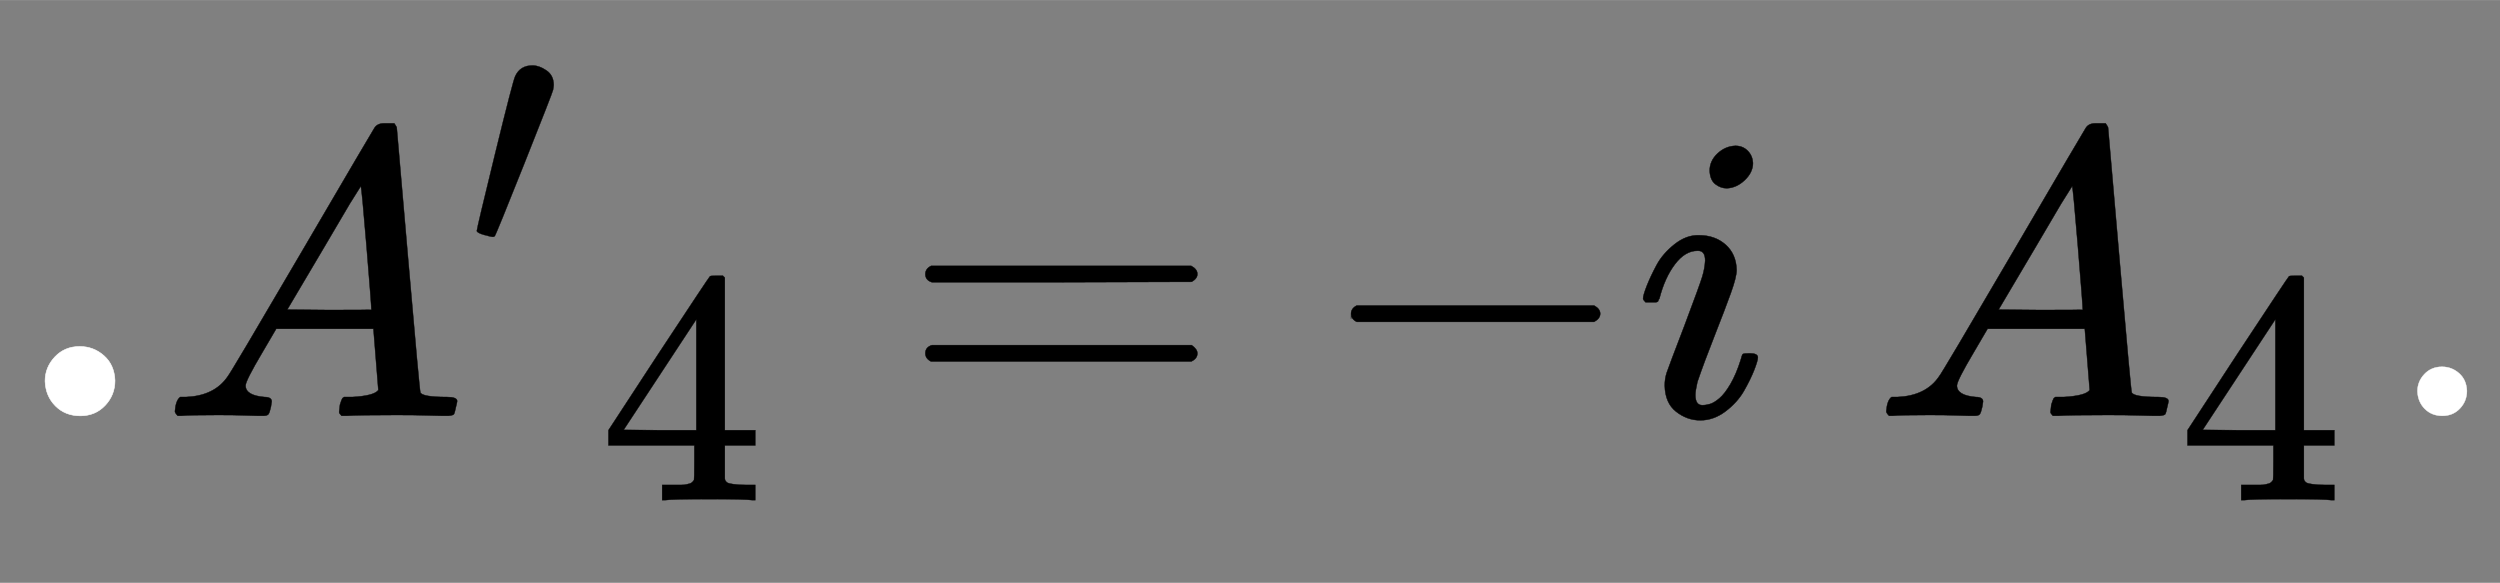
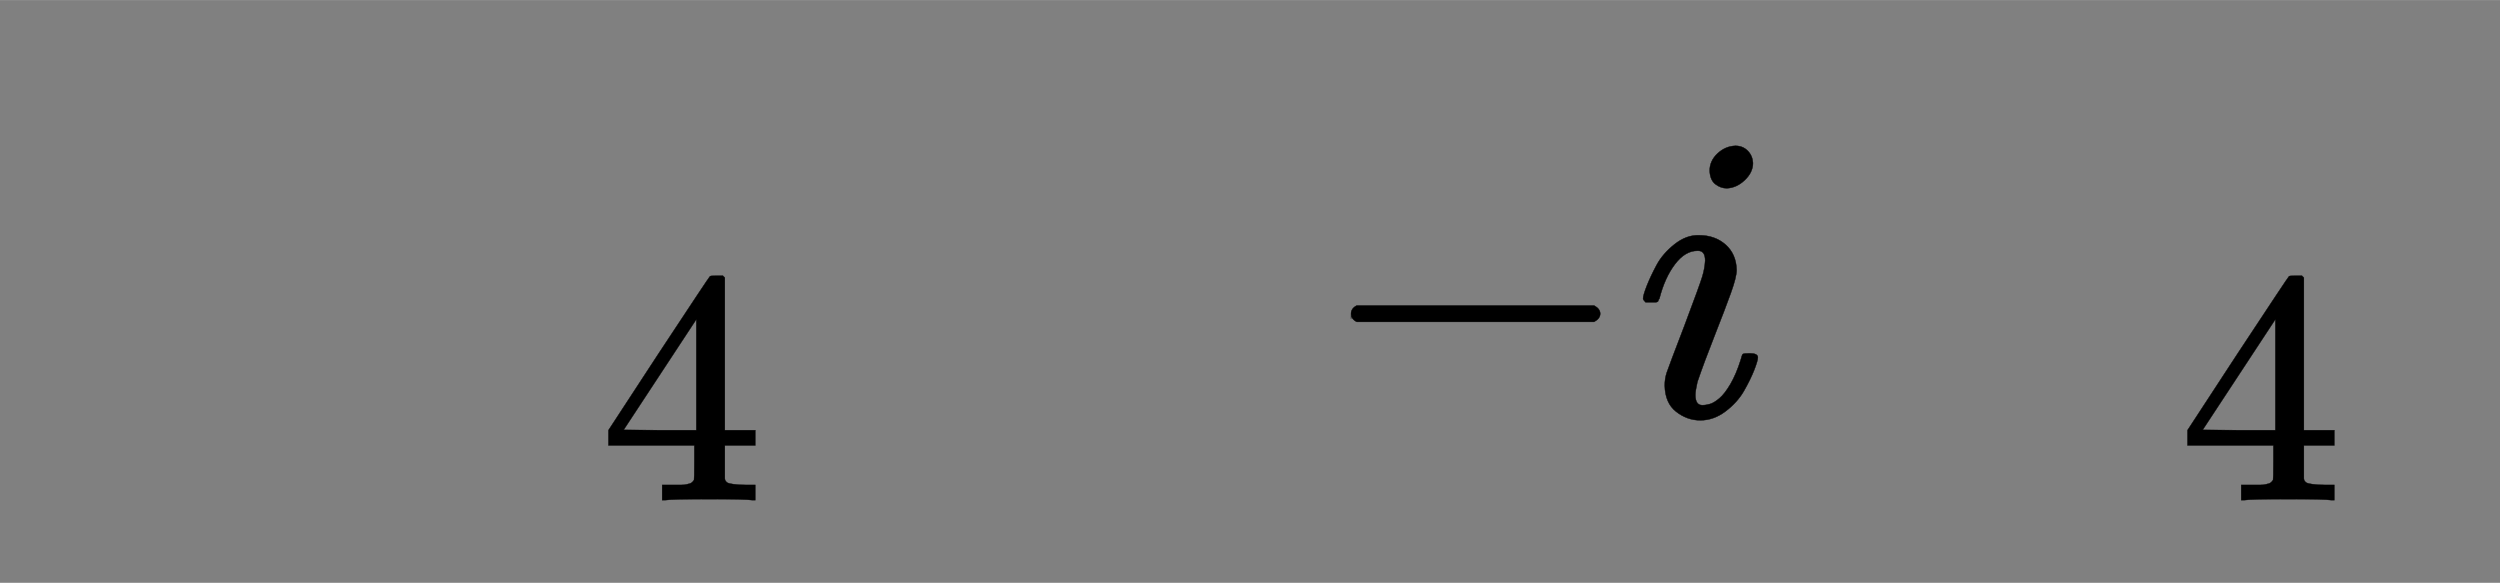
<svg xmlns="http://www.w3.org/2000/svg" xmlns:xlink="http://www.w3.org/1999/xlink" width="10.05ex" height="2.343ex" style="vertical-align: -0.671ex;" viewBox="0 -719.6 4327 1008.6" role="img" focusable="false" aria-labelledby="MathJax-SVG-1-Title">
  <rect x="0" y="-719.6" width="4327" height="1008.6" fill="#808080" stroke="none" />
  <title id="MathJax-SVG-1-Title">{\displaystyle \color {white}{.}\color {black}\scriptstyle {{A'}_{4}\,=\,-i\,A_{4}}\color {white}{.}}</title>
  <defs aria-hidden="true">
-     <path stroke-width="1" id="E1-MJMAIN-2E" d="M78 60Q78 84 95 102T138 120Q162 120 180 104T199 61Q199 36 182 18T139 0T96 17T78 60Z" />
-     <path stroke-width="1" id="E1-MJMATHI-41" d="M208 74Q208 50 254 46Q272 46 272 35Q272 34 270 22Q267 8 264 4T251 0Q249 0 239 0T205 1T141 2Q70 2 50 0H42Q35 7 35 11Q37 38 48 46H62Q132 49 164 96Q170 102 345 401T523 704Q530 716 547 716H555H572Q578 707 578 706L606 383Q634 60 636 57Q641 46 701 46Q726 46 726 36Q726 34 723 22Q720 7 718 4T704 0Q701 0 690 0T651 1T578 2Q484 2 455 0H443Q437 6 437 9T439 27Q443 40 445 43L449 46H469Q523 49 533 63L521 213H283L249 155Q208 86 208 74ZM516 260Q516 271 504 416T490 562L463 519Q447 492 400 412L310 260L413 259Q516 259 516 260Z" />
-     <path stroke-width="1" id="E1-MJMAIN-2032" d="M79 43Q73 43 52 49T30 61Q30 68 85 293T146 528Q161 560 198 560Q218 560 240 545T262 501Q262 496 260 486Q259 479 173 263T84 45T79 43Z" />
    <path stroke-width="1" id="E1-MJMAIN-34" d="M462 0Q444 3 333 3Q217 3 199 0H190V46H221Q241 46 248 46T265 48T279 53T286 61Q287 63 287 115V165H28V211L179 442Q332 674 334 675Q336 677 355 677H373L379 671V211H471V165H379V114Q379 73 379 66T385 54Q393 47 442 46H471V0H462ZM293 211V545L74 212L183 211H293Z" />
-     <path stroke-width="1" id="E1-MJMAIN-3D" d="M56 347Q56 360 70 367H707Q722 359 722 347Q722 336 708 328L390 327H72Q56 332 56 347ZM56 153Q56 168 72 173H708Q722 163 722 153Q722 140 707 133H70Q56 140 56 153Z" />
    <path stroke-width="1" id="E1-MJMAIN-2212" d="M84 237T84 250T98 270H679Q694 262 694 250T679 230H98Q84 237 84 250Z" />
    <path stroke-width="1" id="E1-MJMATHI-69" d="M184 600Q184 624 203 642T247 661Q265 661 277 649T290 619Q290 596 270 577T226 557Q211 557 198 567T184 600ZM21 287Q21 295 30 318T54 369T98 420T158 442Q197 442 223 419T250 357Q250 340 236 301T196 196T154 83Q149 61 149 51Q149 26 166 26Q175 26 185 29T208 43T235 78T260 137Q263 149 265 151T282 153Q302 153 302 143Q302 135 293 112T268 61T223 11T161 -11Q129 -11 102 10T74 74Q74 91 79 106T122 220Q160 321 166 341T173 380Q173 404 156 404H154Q124 404 99 371T61 287Q60 286 59 284T58 281T56 279T53 278T49 278T41 278H27Q21 284 21 287Z" />
  </defs>
  <g stroke="currentColor" fill="currentColor" stroke-width="0" transform="matrix(1 0 0 -1 0 0)" aria-hidden="true">
    <g fill="white" stroke="white">
      <g fill="white" stroke="white">
        <g fill="white" stroke="white">
          <g fill="white" stroke="white">
            <g fill="white" stroke="white">
              <use xlink:href="#E1-MJMAIN-2E" />
            </g>
          </g>
        </g>
        <g fill="black" stroke="black" transform="translate(278,0)">
          <g fill="black" stroke="black">
            <g fill="black" stroke="black">
              <g fill="black" stroke="black">
                <g fill="black" stroke="black">
                  <g fill="black" stroke="black">
                    <g fill="black" stroke="black">
                      <g fill="black" stroke="black">
                        <g fill="black" stroke="black">
                          <g fill="black" stroke="black">
                            <g fill="black" stroke="black">
                              <use transform="scale(0.707)" xlink:href="#E1-MJMATHI-41" />
                            </g>
                            <g fill="black" stroke="black" transform="translate(530,285)">
                              <use transform="scale(0.574)" xlink:href="#E1-MJMAIN-2032" />
                            </g>
                          </g>
                        </g>
                      </g>
                      <g fill="black" stroke="black" transform="translate(759,-146)">
                        <g fill="black" stroke="black">
                          <g fill="black" stroke="black">
                            <use transform="scale(0.574)" xlink:href="#E1-MJMAIN-34" />
                          </g>
                        </g>
                      </g>
                    </g>
                    <g fill="black" stroke="black" />
                    <g fill="black" stroke="black" transform="translate(1284,0)">
                      <use transform="scale(0.707)" xlink:href="#E1-MJMAIN-3D" />
                    </g>
                    <g fill="black" stroke="black" />
                    <g fill="black" stroke="black" transform="translate(2001,0)">
                      <use transform="scale(0.707)" xlink:href="#E1-MJMAIN-2212" />
                    </g>
                    <g fill="black" stroke="black" transform="translate(2551,0)">
                      <use transform="scale(0.707)" xlink:href="#E1-MJMATHI-69" />
                    </g>
                    <g fill="black" stroke="black" />
                    <g fill="black" stroke="black" transform="translate(2962,0)">
                      <g fill="black" stroke="black">
                        <use transform="scale(0.707)" xlink:href="#E1-MJMATHI-41" />
                      </g>
                      <g fill="black" stroke="black" transform="translate(530,-146)">
                        <g fill="black" stroke="black">
                          <g fill="black" stroke="black">
                            <use transform="scale(0.574)" xlink:href="#E1-MJMAIN-34" />
                          </g>
                        </g>
                      </g>
                    </g>
                  </g>
                </g>
                <g fill="white" stroke="white" transform="translate(3851,0)">
                  <g fill="white" stroke="white">
                    <g fill="white" stroke="white">
                      <g fill="white" stroke="white">
                        <g fill="white" stroke="white">
                          <use transform="scale(0.707)" xlink:href="#E1-MJMAIN-2E" />
                        </g>
                      </g>
                    </g>
                  </g>
                </g>
              </g>
            </g>
          </g>
        </g>
      </g>
    </g>
  </g>
</svg>